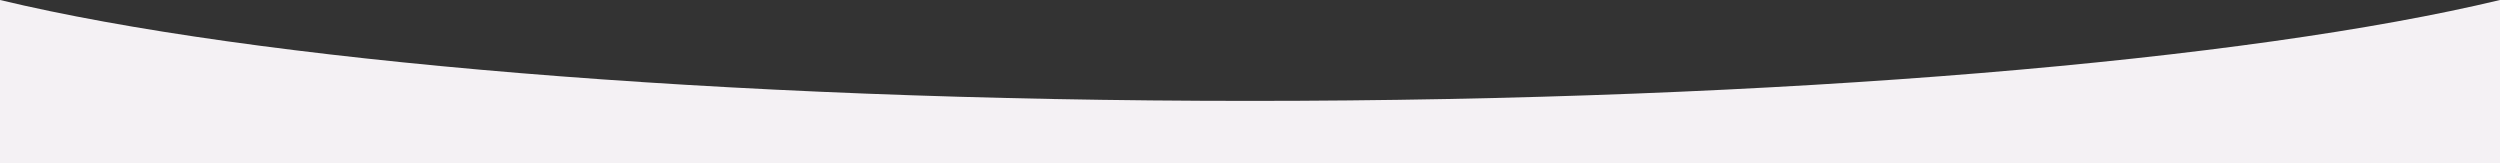
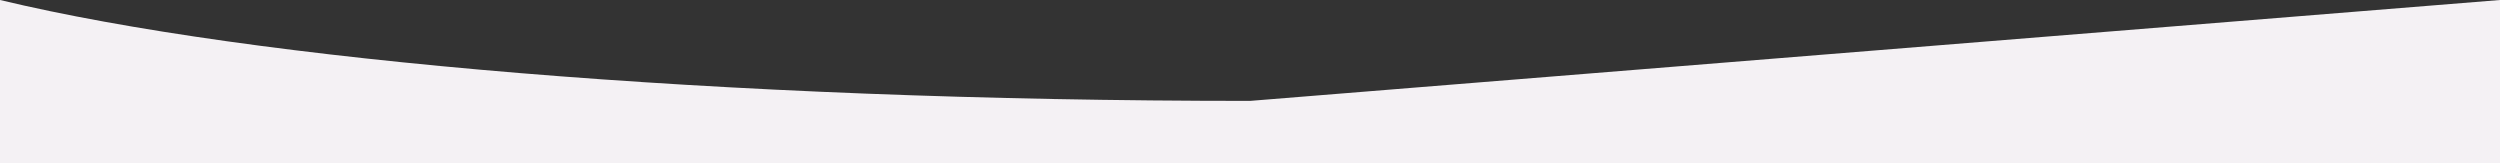
<svg xmlns="http://www.w3.org/2000/svg" version="1.1" id="Laag_1" x="0px" y="0px" viewBox="0 0 1898 124.1" style="enable-background:new 0 0 1898 124.1;" xml:space="preserve">
  <rect x="0" y="0" width="1898" height="124.1" fill="#333333" stroke="none" />
  <style type="text/css"> .st0{fill:#F4F1F4;} </style>
-   <path class="st0" d="M949,76.6C544.6,76.6,191.1,45.8,0,0v124.1h1898V0C1706.9,45.8,1353.4,76.6,949,76.6z" />
+   <path class="st0" d="M949,76.6C544.6,76.6,191.1,45.8,0,0v124.1h1898V0z" />
</svg>